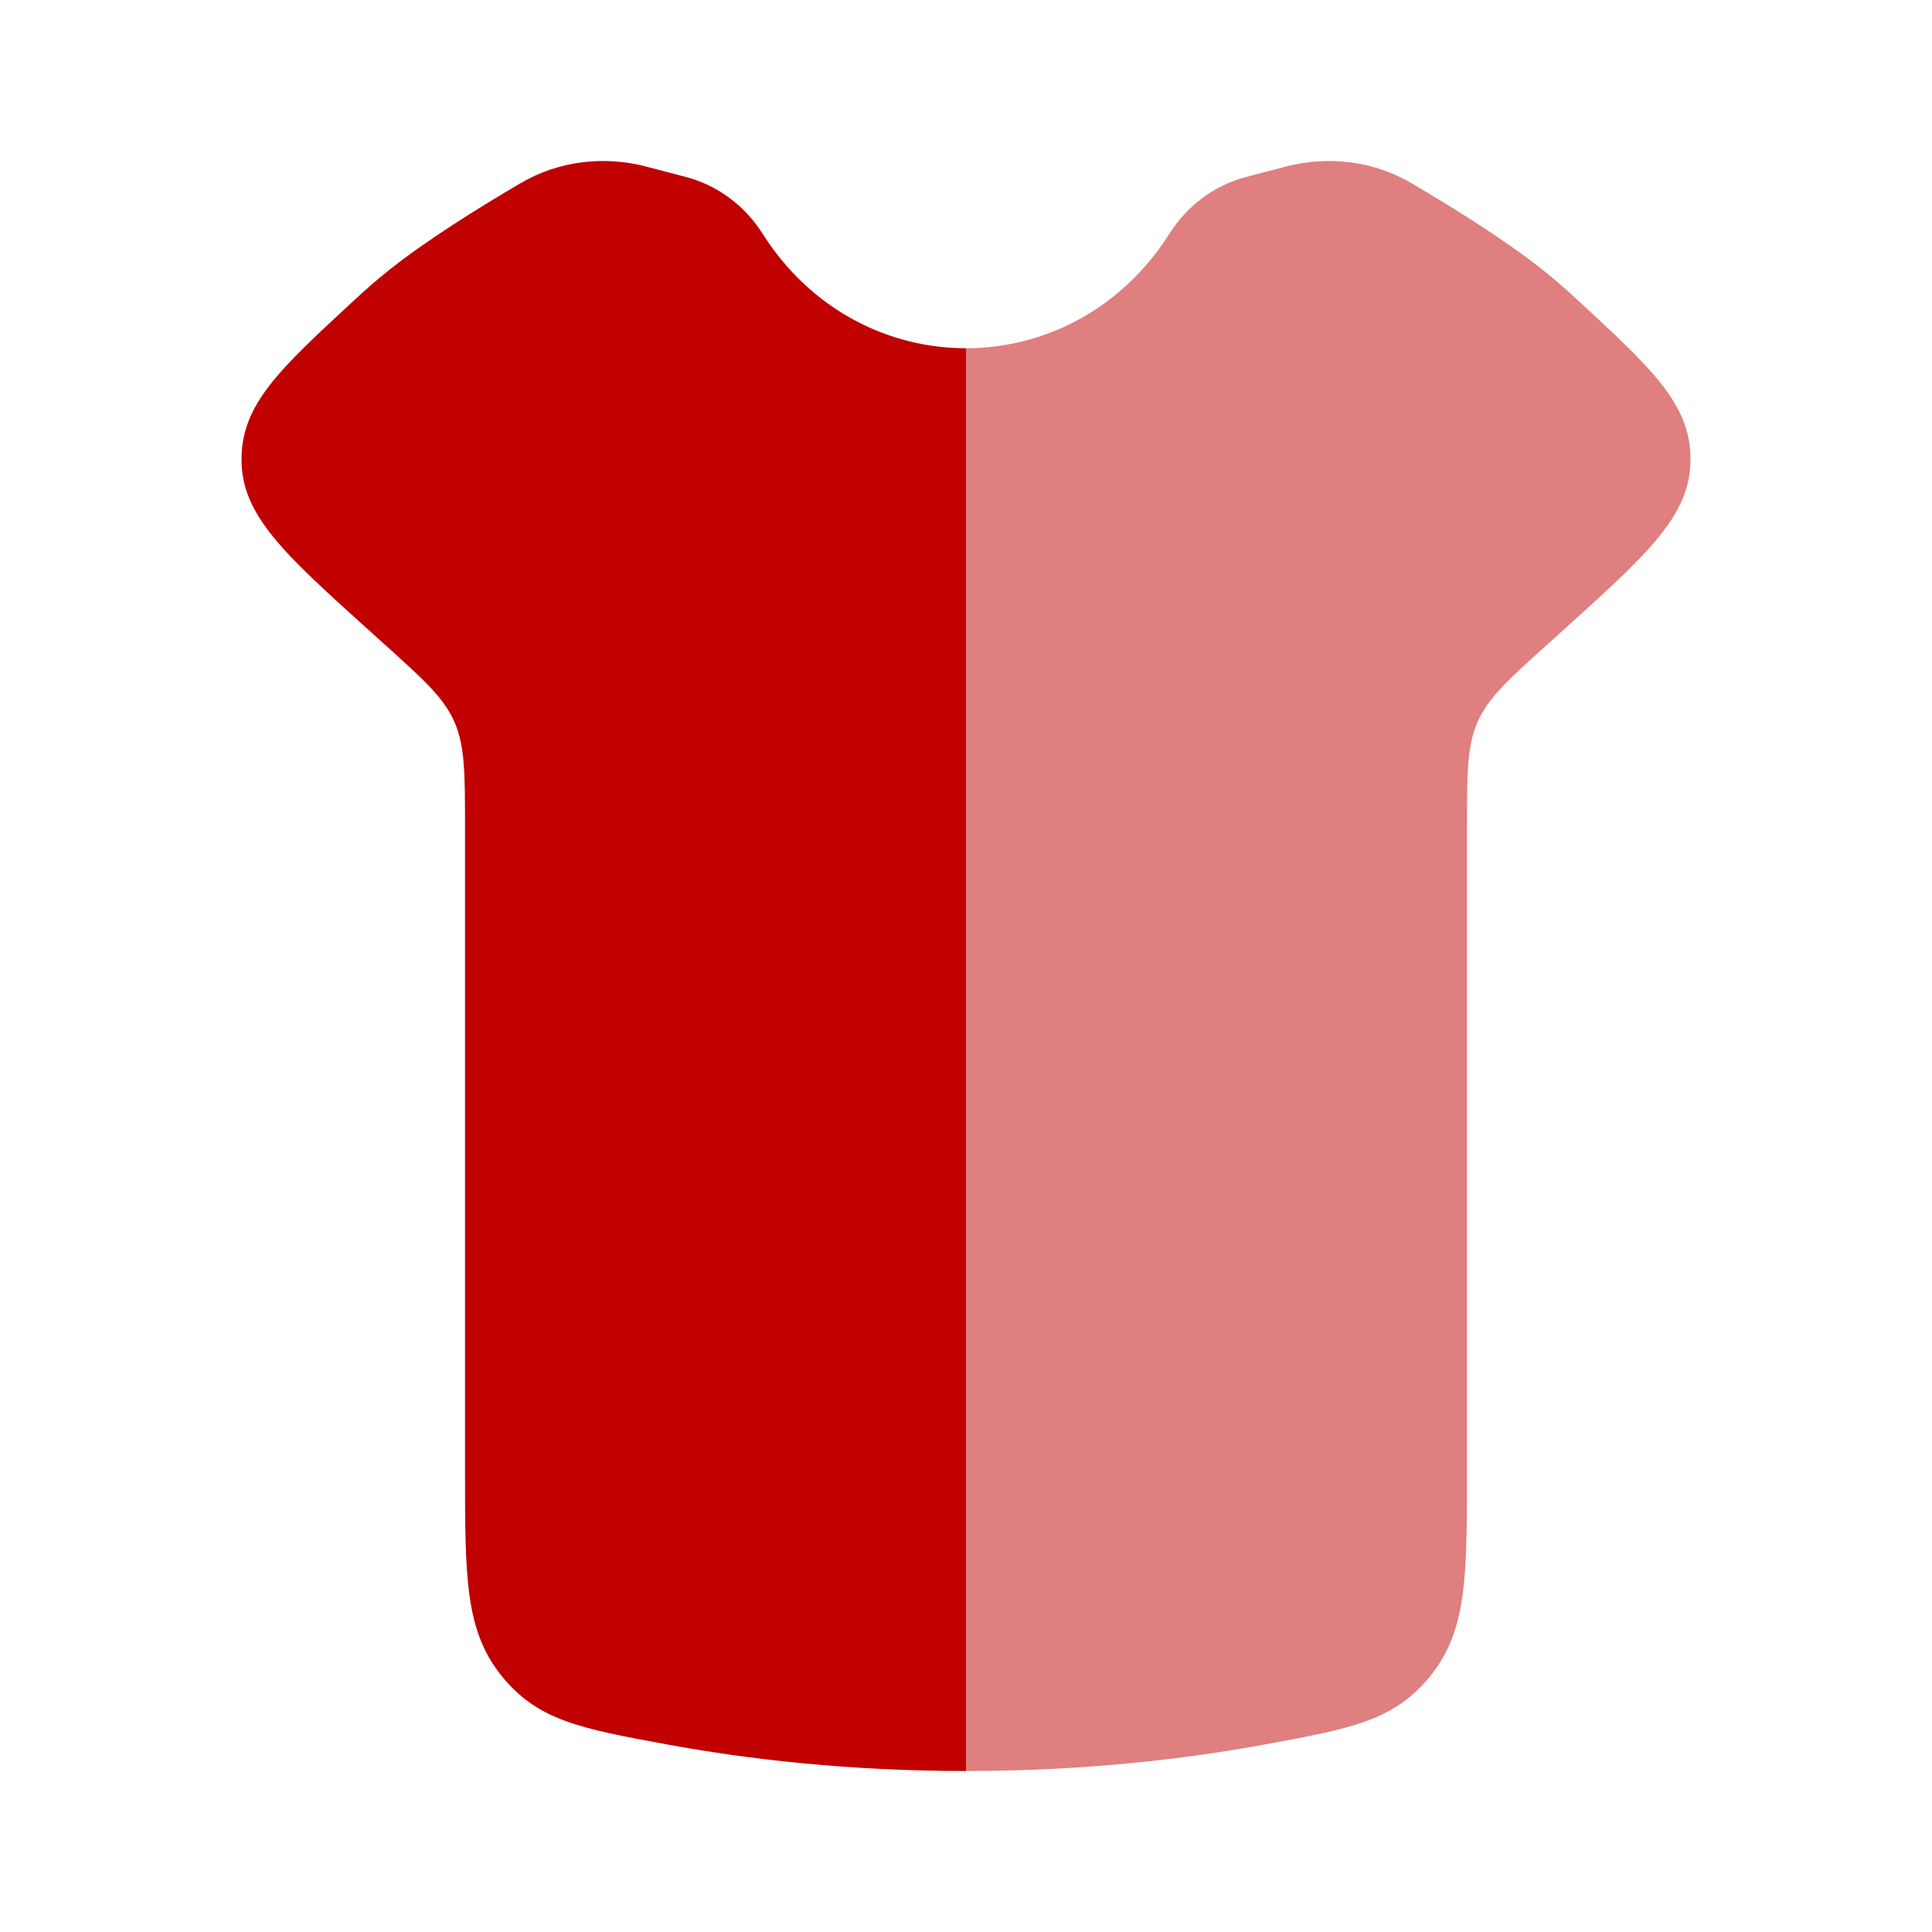
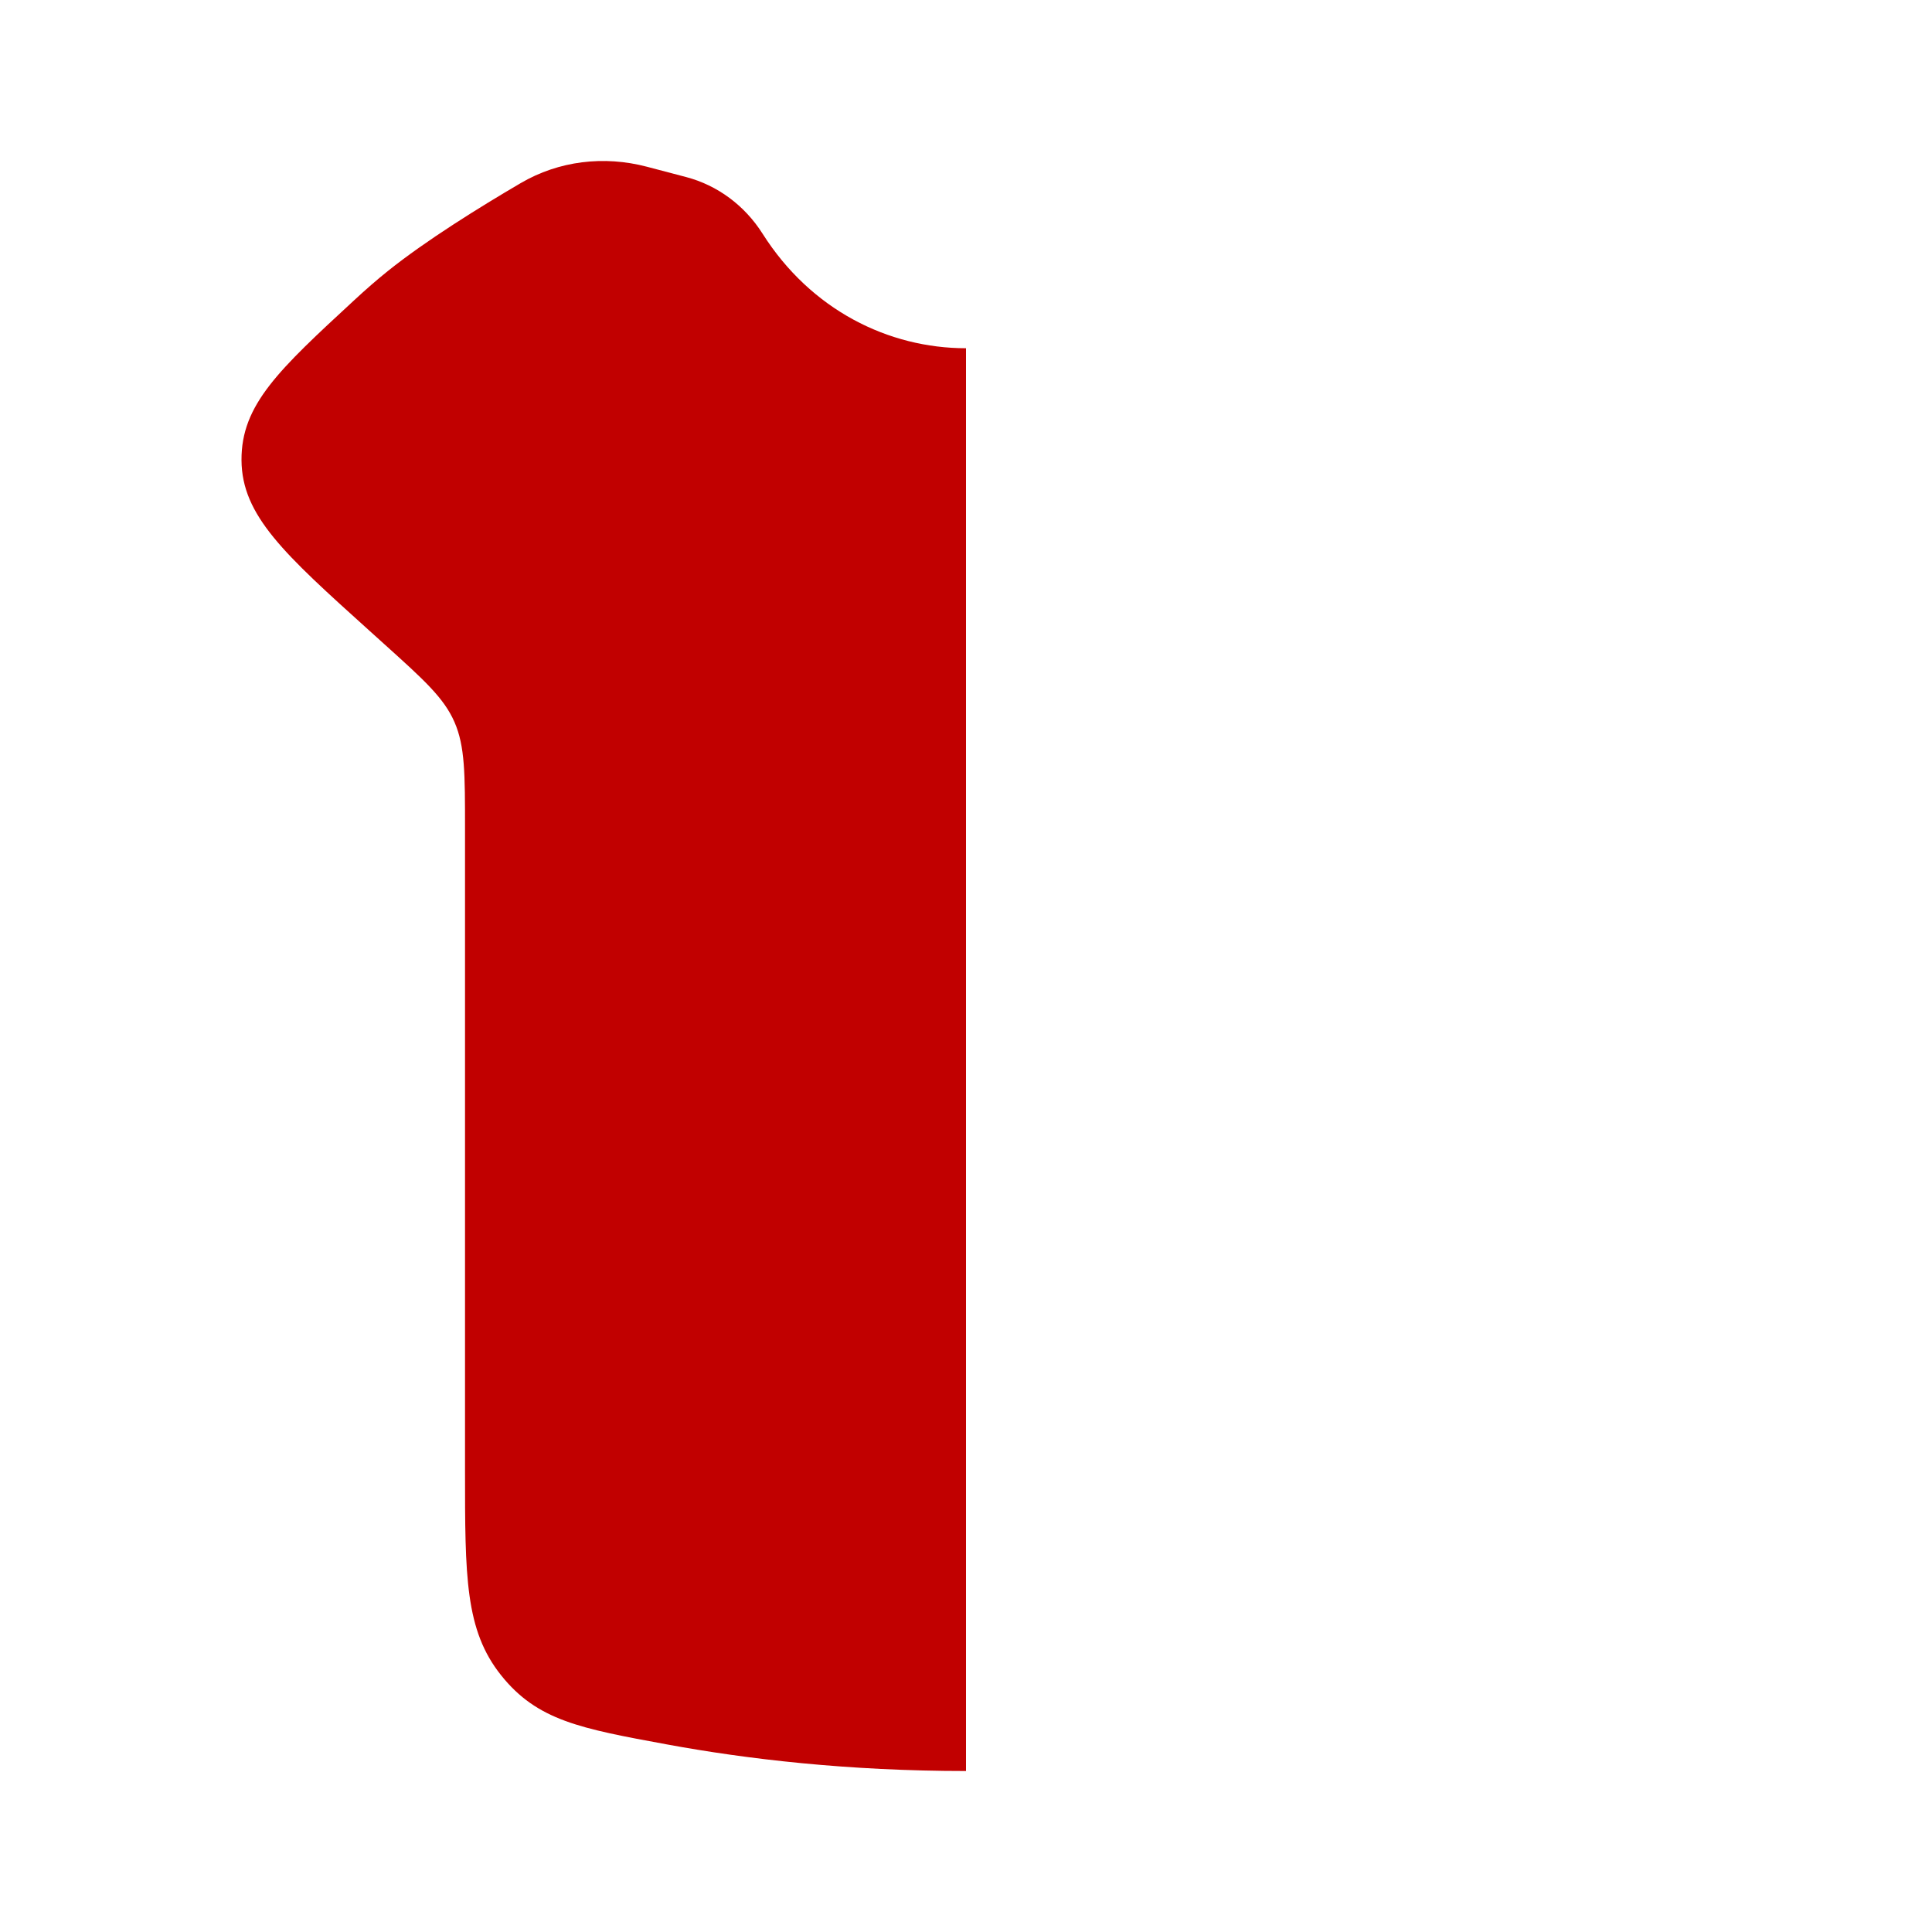
<svg xmlns="http://www.w3.org/2000/svg" width="49" height="49" viewBox="0 0 49 49" fill="none">
  <path fill-rule="evenodd" clip-rule="evenodd" d="M11.794 37.291V21.02C11.794 19.624 11.794 18.926 11.526 18.312C11.258 17.699 10.754 17.244 9.746 16.336L9.368 15.995C7.211 14.05 6.133 13.078 6.125 11.67C6.117 10.263 7.073 9.379 8.986 7.612C9.275 7.344 9.562 7.094 9.839 6.872C10.802 6.1 12.162 5.256 13.203 4.646C14.177 4.075 15.322 3.944 16.404 4.228L17.404 4.491C18.197 4.7 18.887 5.211 19.34 5.926C20.567 7.863 22.534 8.832 24.5 8.832V44.917C21.504 44.917 18.938 44.615 16.913 44.242C14.722 43.839 13.627 43.638 12.71 42.49C11.794 41.343 11.794 39.992 11.794 37.291Z" fill="#C10000" />
-   <path opacity="0.5" d="M37.206 37.291V21.02C37.206 19.624 37.206 18.926 37.474 18.312C37.742 17.699 38.246 17.244 39.254 16.336L39.632 15.995C41.789 14.05 42.867 13.078 42.875 11.67C42.883 10.263 41.927 9.379 40.014 7.612C39.724 7.344 39.438 7.094 39.161 6.872C38.198 6.1 36.838 5.256 35.797 4.646C34.823 4.075 33.678 3.944 32.596 4.228L31.596 4.491C30.803 4.7 30.113 5.211 29.66 5.926C28.433 7.863 26.466 8.832 24.5 8.832V44.917C27.496 44.917 30.062 44.615 32.087 44.242C34.278 43.839 35.373 43.638 36.289 42.49C37.206 41.343 37.206 39.992 37.206 37.291Z" fill="#C10000" />
</svg>